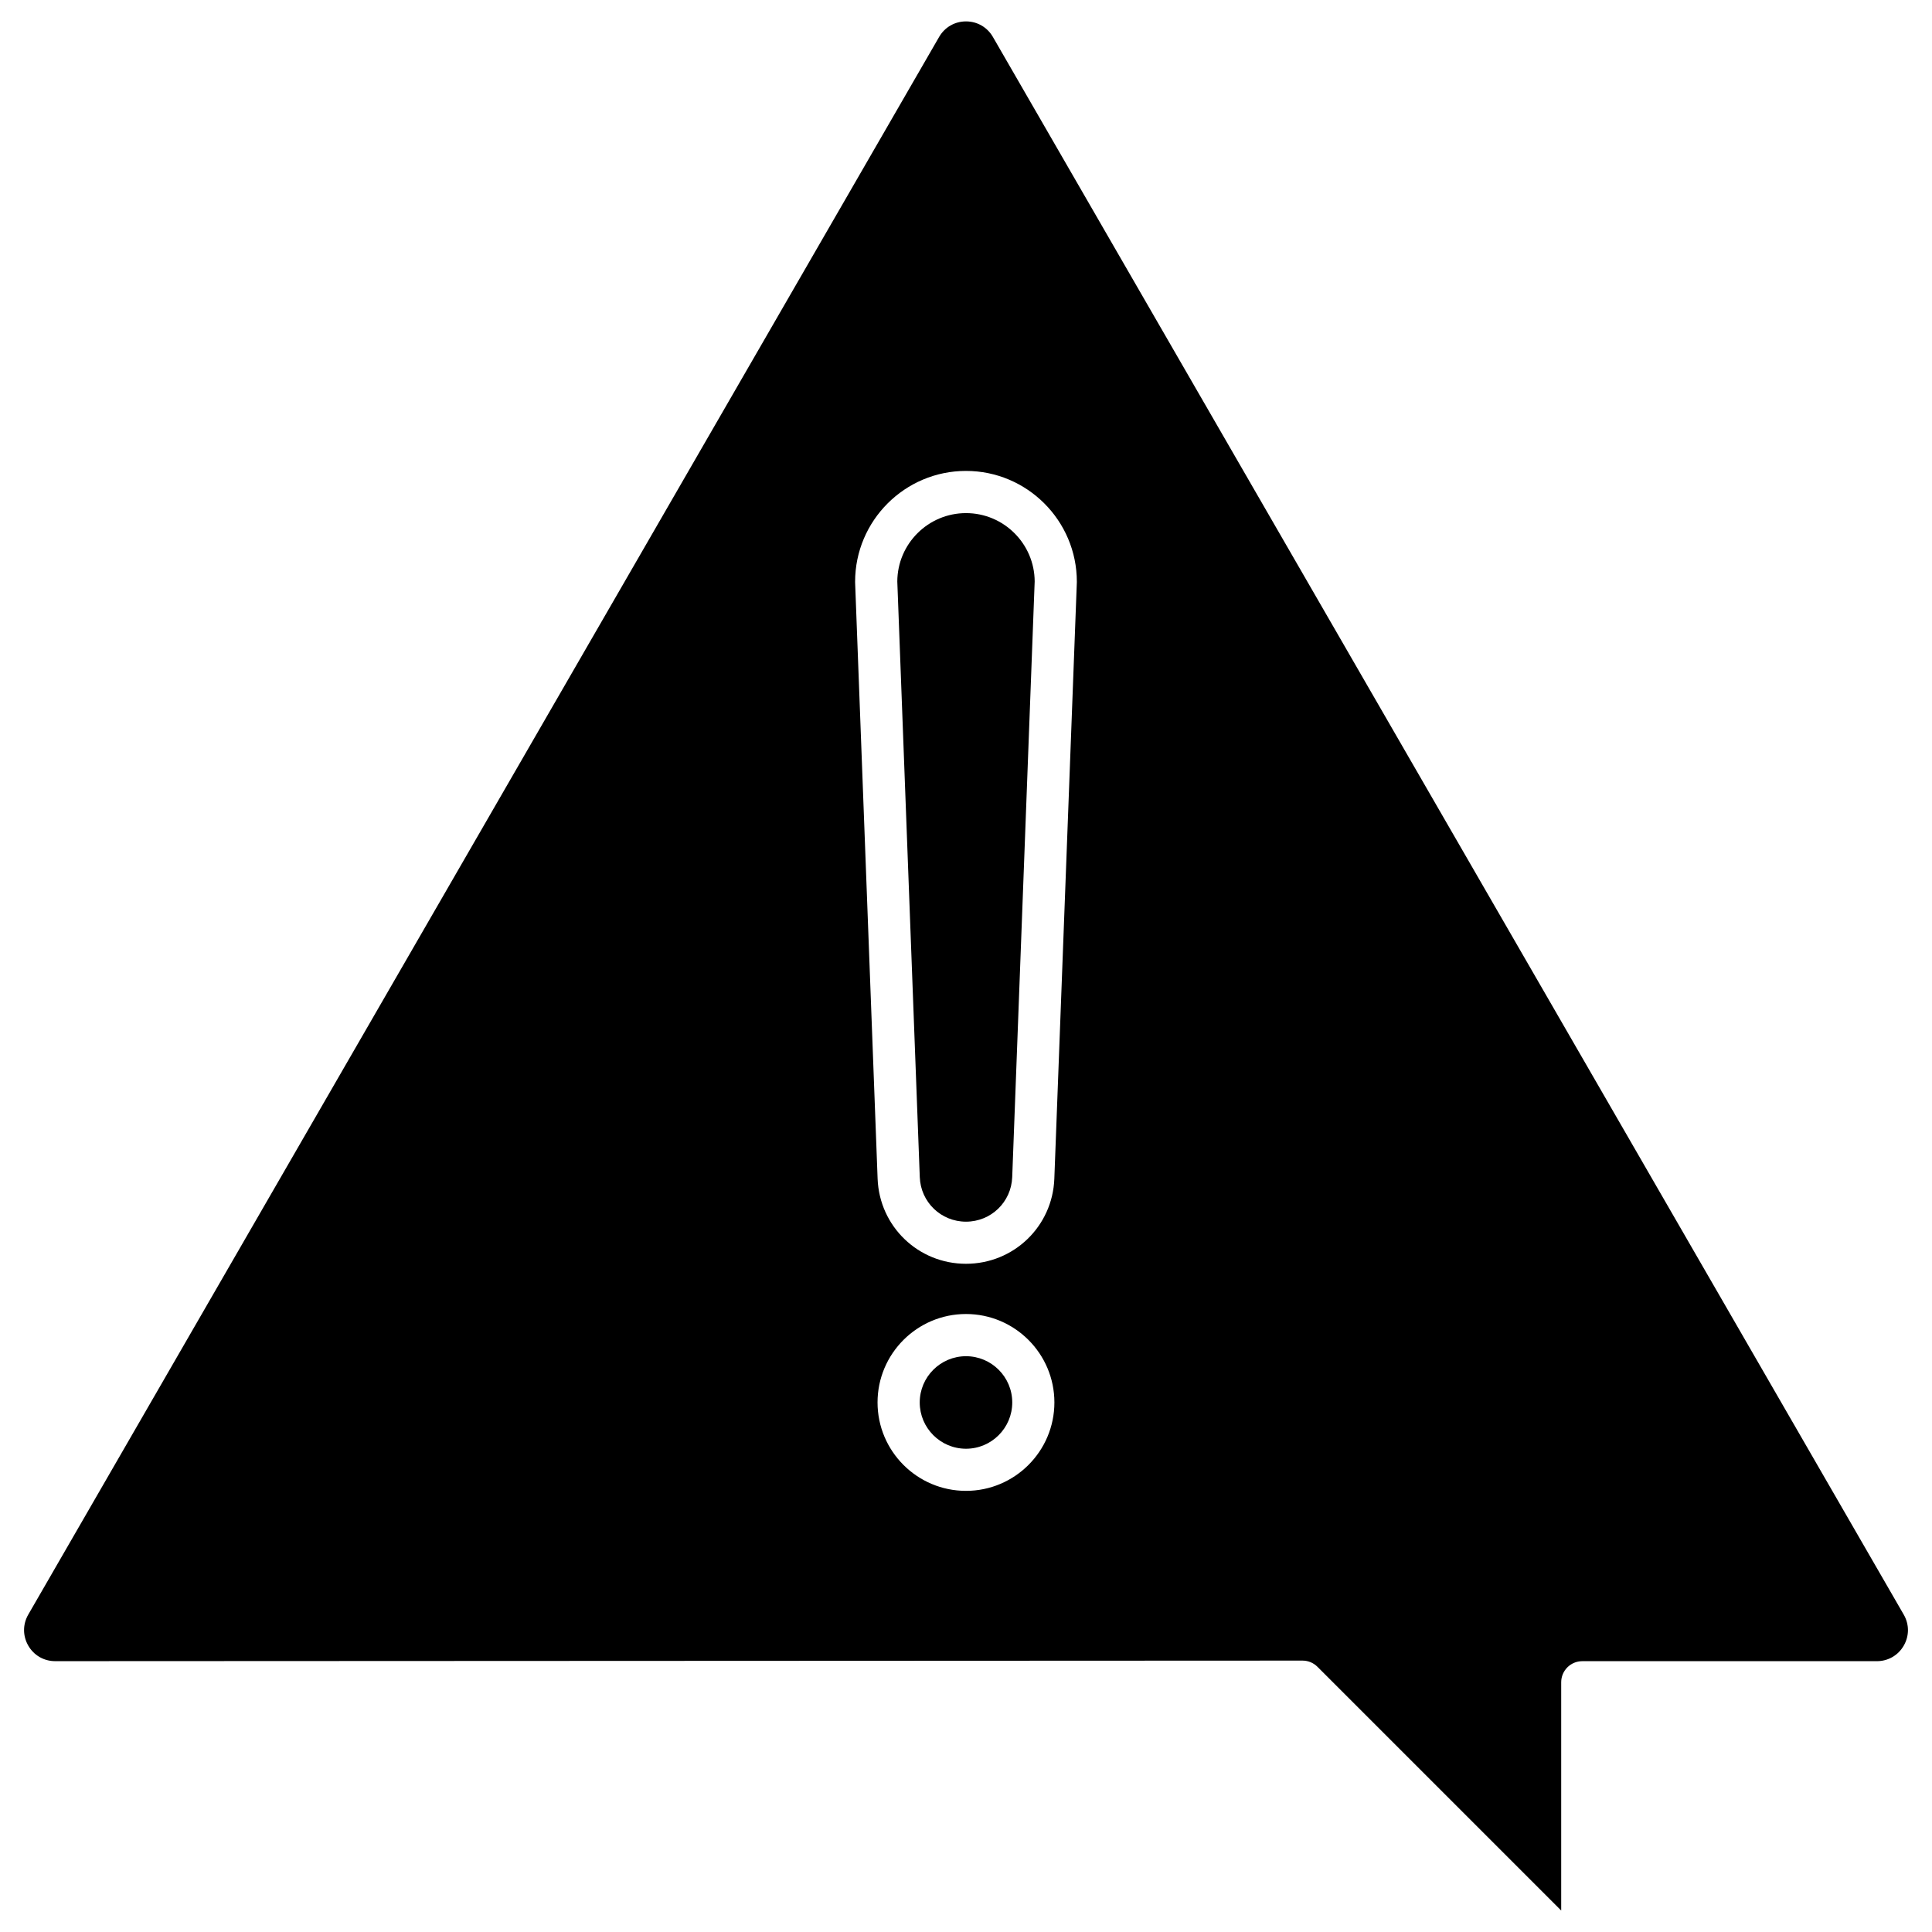
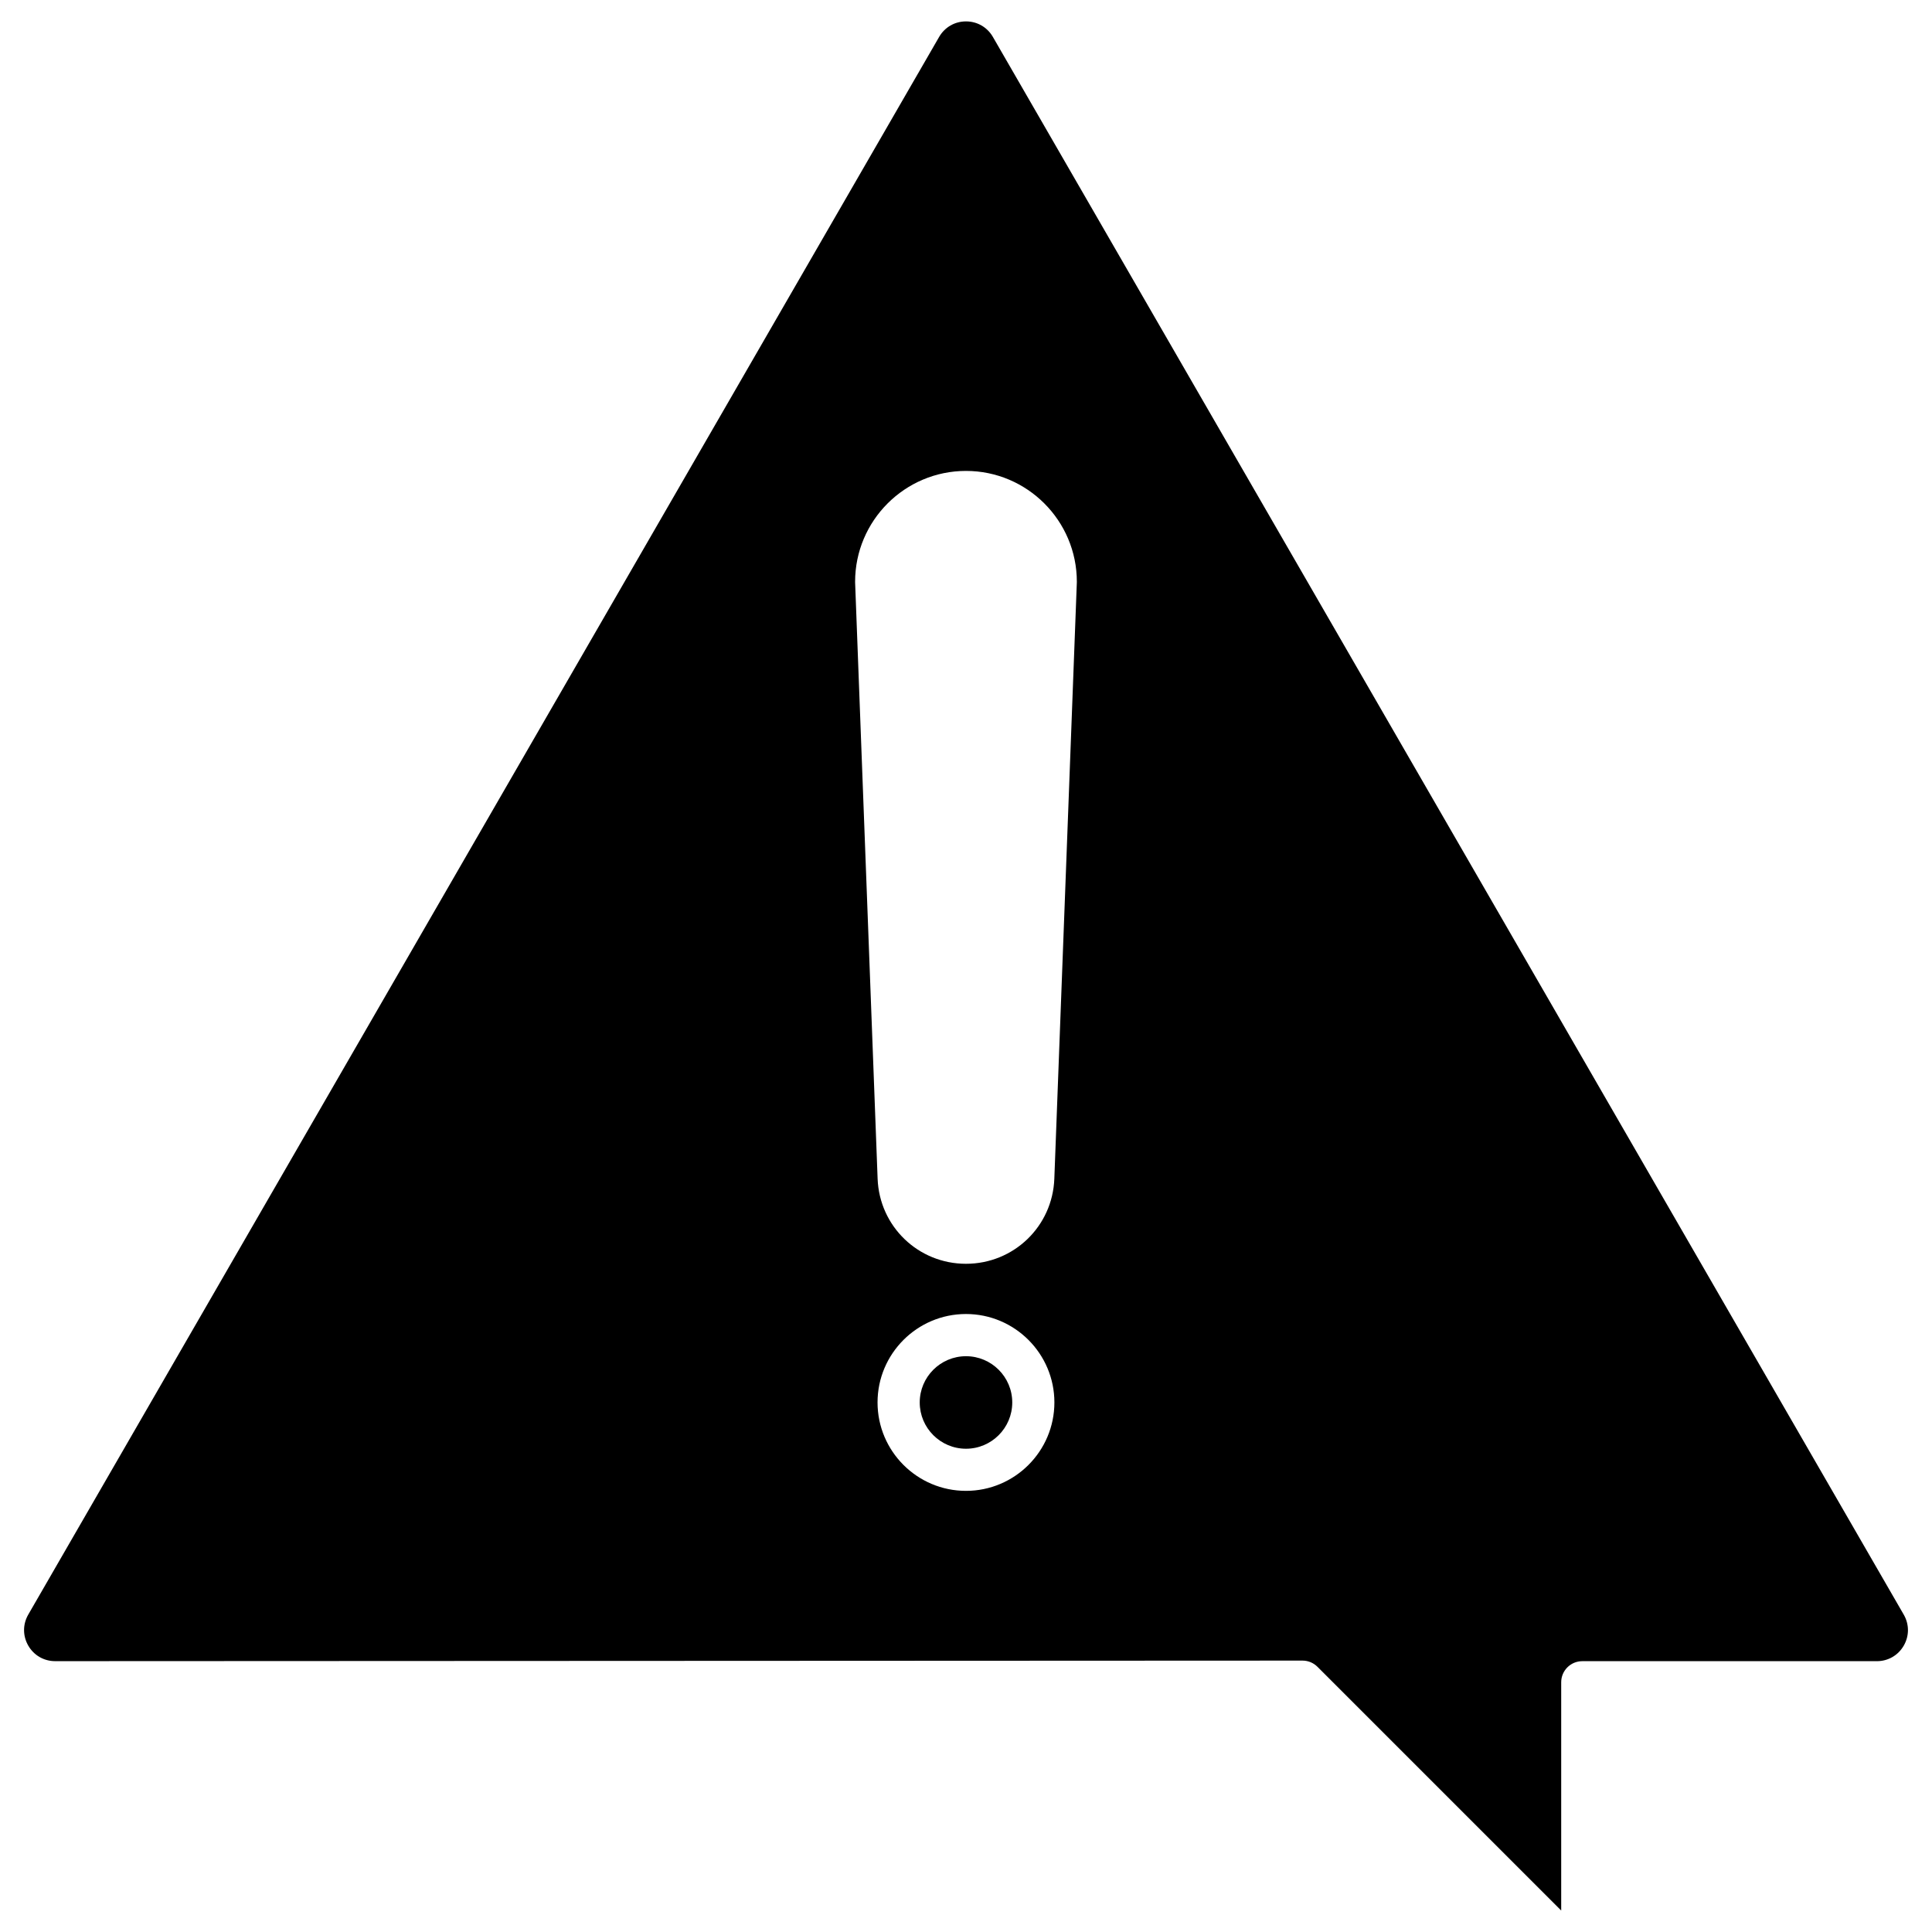
<svg xmlns="http://www.w3.org/2000/svg" fill="#000000" width="800px" height="800px" version="1.1" viewBox="144 144 512 512">
  <g>
    <path d="m400 503.41c6.758 0 12.258 5.496 12.258 12.258s-5.496 12.262-12.258 12.262-12.262-5.496-12.262-12.262c0-6.762 5.5-12.258 12.262-12.258z" />
-     <path d="m418.2 298.09-5.953 157.87c-0.125 3.309-1.535 6.258-3.738 8.379-2.203 2.121-5.203 3.418-8.512 3.418-6.617 0-12-5.18-12.246-11.797l-5.957-157.87c0.051-9.996 8.199-18.109 18.207-18.109 10.004 0 18.148 8.113 18.199 18.109z" />
    <path d="m648.51 571.89c1.488 2.574 1.488 5.652 0 8.227-1.488 2.574-4.152 4.113-7.125 4.113h-78.066c-3.086 0-5.586 2.5-5.586 5.586v60.496l-64.598-64.598c-1.047-1.047-2.469-1.637-3.949-1.637h-0.004l-330.57 0.148c-2.973 0-5.637-1.539-7.121-4.113-1.488-2.574-1.488-5.652-0.004-8.227l241.39-418.1c1.488-2.574 4.144-4.113 7.125-4.113 2.973 0 5.633 1.539 7.121 4.113zm-219.14-273.5c0.004-0.066 0.004-0.141 0.004-0.207 0-16.203-13.18-29.383-29.379-29.383-16.203 0-29.383 13.18-29.383 29.383 0 0.066 0 0.141 0.004 0.207l5.961 157.98c0.477 12.645 10.766 22.547 23.418 22.547s22.941-9.902 23.414-22.547zm-5.945 217.27c0-12.922-10.512-23.434-23.434-23.434s-23.434 10.512-23.434 23.434c0 12.922 10.512 23.434 23.434 23.434 12.922 0.004 23.434-10.512 23.434-23.434z" />
  </g>
</svg>